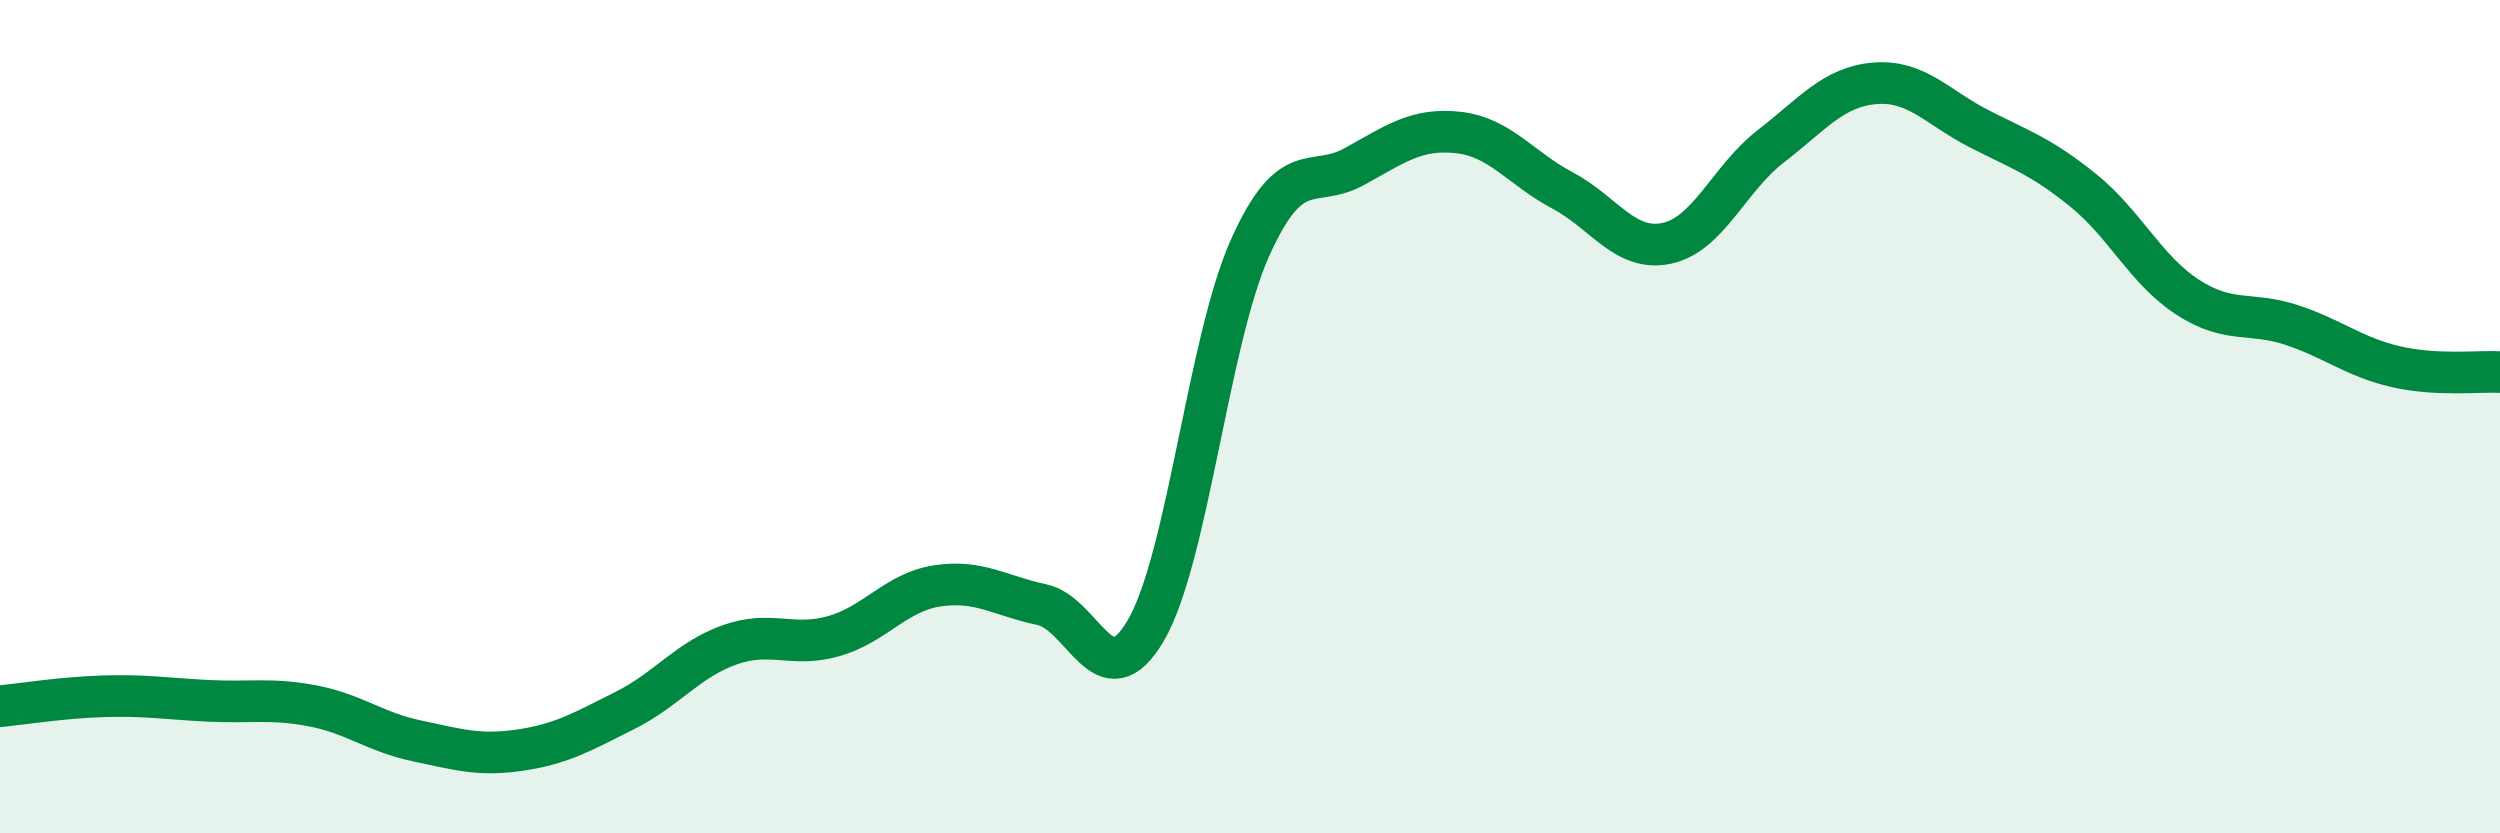
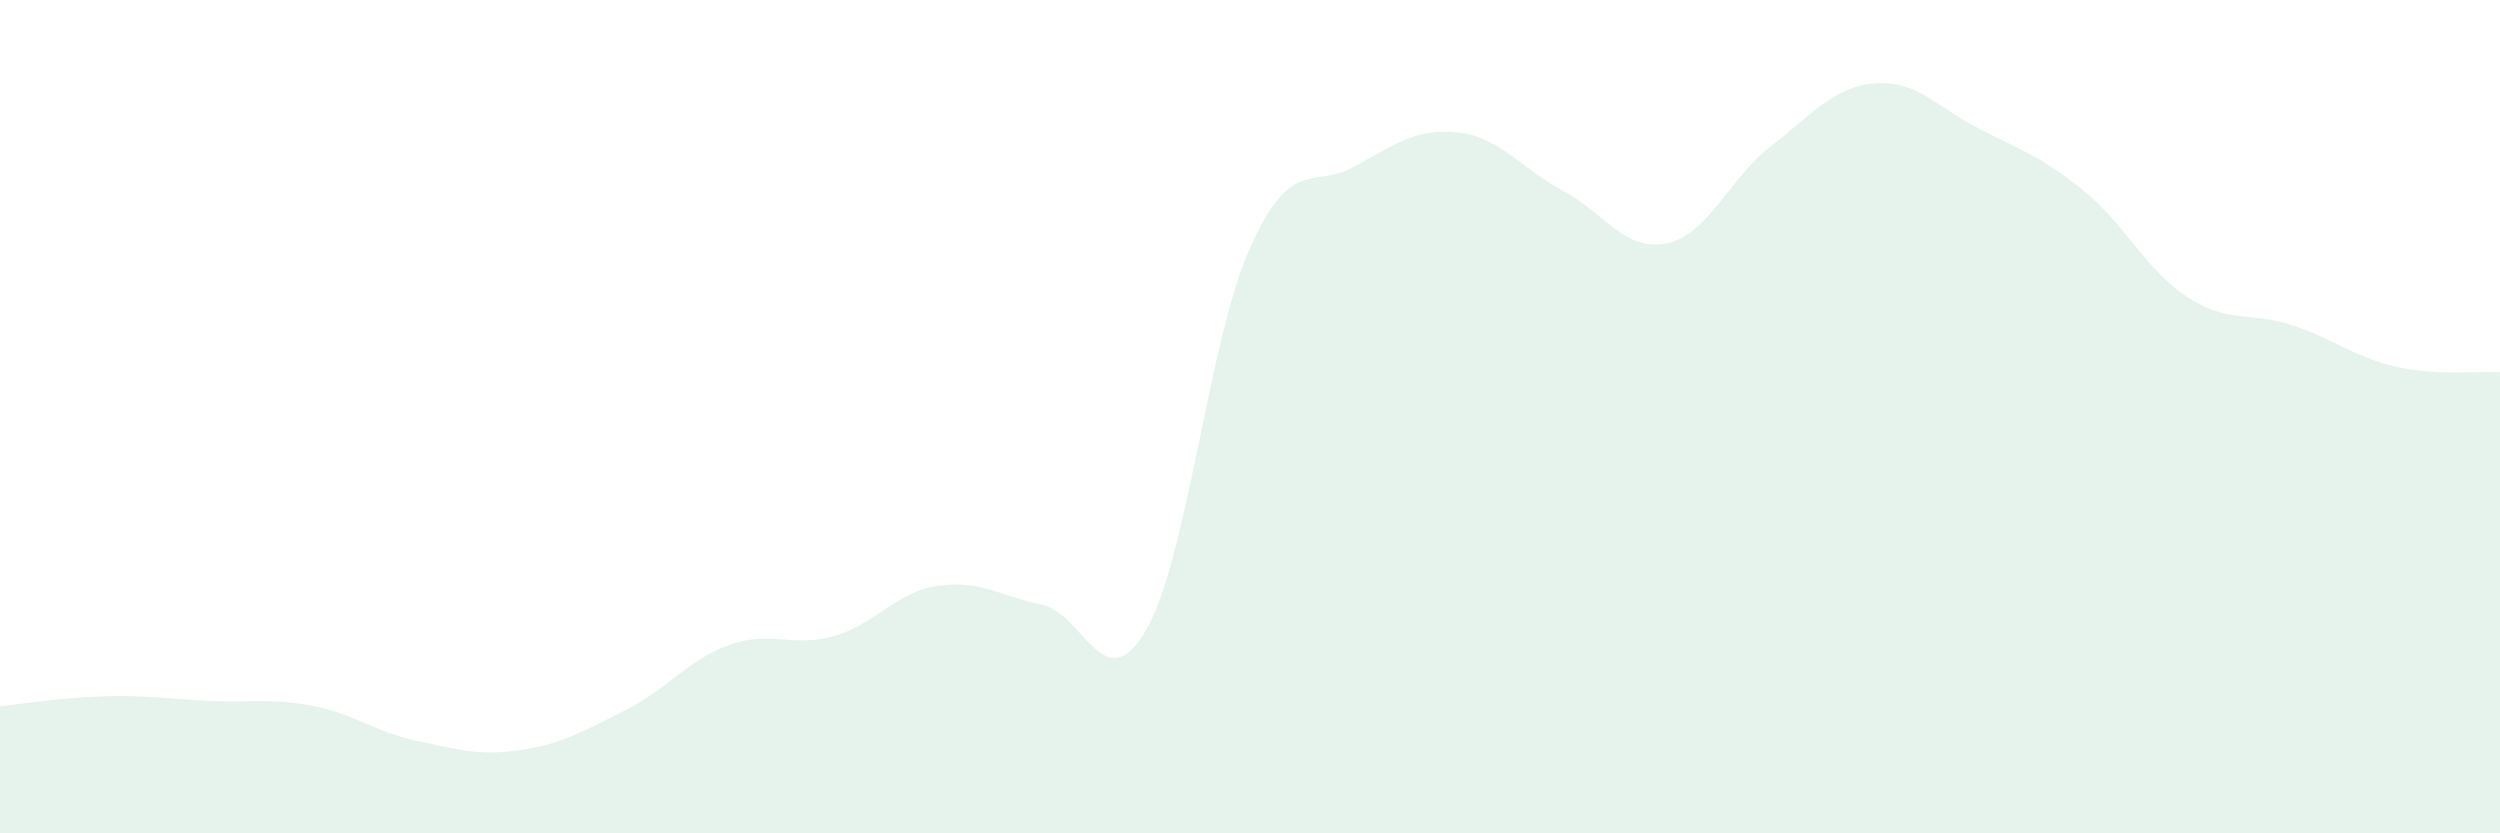
<svg xmlns="http://www.w3.org/2000/svg" width="60" height="20" viewBox="0 0 60 20">
-   <path d="M 0,16.95 C 0.5,16.9 1.5,16.74 2.5,16.71 C 3.5,16.68 4,16.77 5,16.82 C 6,16.87 6.5,16.75 7.5,16.94 C 8.5,17.13 9,17.57 10,17.78 C 11,17.99 11.5,18.15 12.5,18 C 13.5,17.85 14,17.55 15,17.05 C 16,16.55 16.5,15.84 17.5,15.48 C 18.5,15.12 19,15.55 20,15.27 C 21,14.99 21.5,14.21 22.5,14.06 C 23.5,13.91 24,14.3 25,14.51 C 26,14.72 26.5,16.84 27.5,15.13 C 28.5,13.42 29,8.18 30,5.95 C 31,3.72 31.5,4.55 32.5,4 C 33.5,3.45 34,3.07 35,3.18 C 36,3.29 36.5,4.04 37.5,4.57 C 38.5,5.1 39,6.05 40,5.84 C 41,5.63 41.5,4.28 42.5,3.51 C 43.5,2.74 44,2.08 45,2 C 46,1.92 46.5,2.58 47.5,3.09 C 48.5,3.6 49,3.76 50,4.57 C 51,5.38 51.5,6.48 52.5,7.13 C 53.5,7.78 54,7.47 55,7.8 C 56,8.13 56.5,8.57 57.5,8.8 C 58.5,9.03 59.5,8.9 60,8.93L60 20L0 20Z" fill="#008740" opacity="0.1" stroke-linecap="round" stroke-linejoin="round" />
-   <path d="M 0,16.95 C 0.5,16.9 1.5,16.74 2.5,16.71 C 3.5,16.68 4,16.77 5,16.82 C 6,16.87 6.5,16.75 7.5,16.94 C 8.5,17.13 9,17.57 10,17.78 C 11,17.99 11.5,18.15 12.5,18 C 13.5,17.85 14,17.55 15,17.05 C 16,16.55 16.5,15.84 17.5,15.48 C 18.5,15.12 19,15.55 20,15.27 C 21,14.99 21.5,14.21 22.5,14.06 C 23.5,13.91 24,14.3 25,14.51 C 26,14.72 26.5,16.84 27.5,15.13 C 28.5,13.42 29,8.18 30,5.95 C 31,3.72 31.5,4.55 32.5,4 C 33.5,3.45 34,3.07 35,3.18 C 36,3.29 36.5,4.04 37.5,4.57 C 38.5,5.1 39,6.05 40,5.84 C 41,5.63 41.5,4.28 42.5,3.51 C 43.5,2.74 44,2.08 45,2 C 46,1.92 46.5,2.58 47.5,3.09 C 48.5,3.6 49,3.76 50,4.57 C 51,5.38 51.5,6.48 52.5,7.13 C 53.5,7.78 54,7.47 55,7.8 C 56,8.13 56.5,8.57 57.5,8.8 C 58.5,9.03 59.5,8.9 60,8.93" stroke="#008740" stroke-width="1" fill="none" stroke-linecap="round" stroke-linejoin="round" />
+   <path d="M 0,16.95 C 0.5,16.9 1.5,16.74 2.5,16.71 C 3.5,16.68 4,16.77 5,16.82 C 6,16.87 6.5,16.75 7.5,16.94 C 8.5,17.13 9,17.57 10,17.78 C 11,17.99 11.5,18.15 12.5,18 C 13.5,17.85 14,17.55 15,17.05 C 16,16.55 16.5,15.84 17.5,15.48 C 18.5,15.12 19,15.55 20,15.27 C 21,14.99 21.5,14.21 22.5,14.06 C 23.5,13.91 24,14.3 25,14.51 C 26,14.72 26.5,16.84 27.5,15.13 C 28.5,13.42 29,8.18 30,5.95 C 31,3.72 31.5,4.55 32.5,4 C 33.5,3.45 34,3.07 35,3.18 C 36,3.29 36.5,4.04 37.5,4.57 C 38.5,5.1 39,6.05 40,5.84 C 41,5.63 41.5,4.28 42.5,3.51 C 43.5,2.74 44,2.08 45,2 C 46,1.92 46.5,2.58 47.5,3.09 C 48.5,3.6 49,3.76 50,4.57 C 51,5.38 51.5,6.48 52.5,7.13 C 53.5,7.78 54,7.47 55,7.8 C 56,8.13 56.5,8.57 57.5,8.8 C 58.5,9.03 59.5,8.9 60,8.93L60 20L0 20" fill="#008740" opacity="0.1" stroke-linecap="round" stroke-linejoin="round" />
</svg>